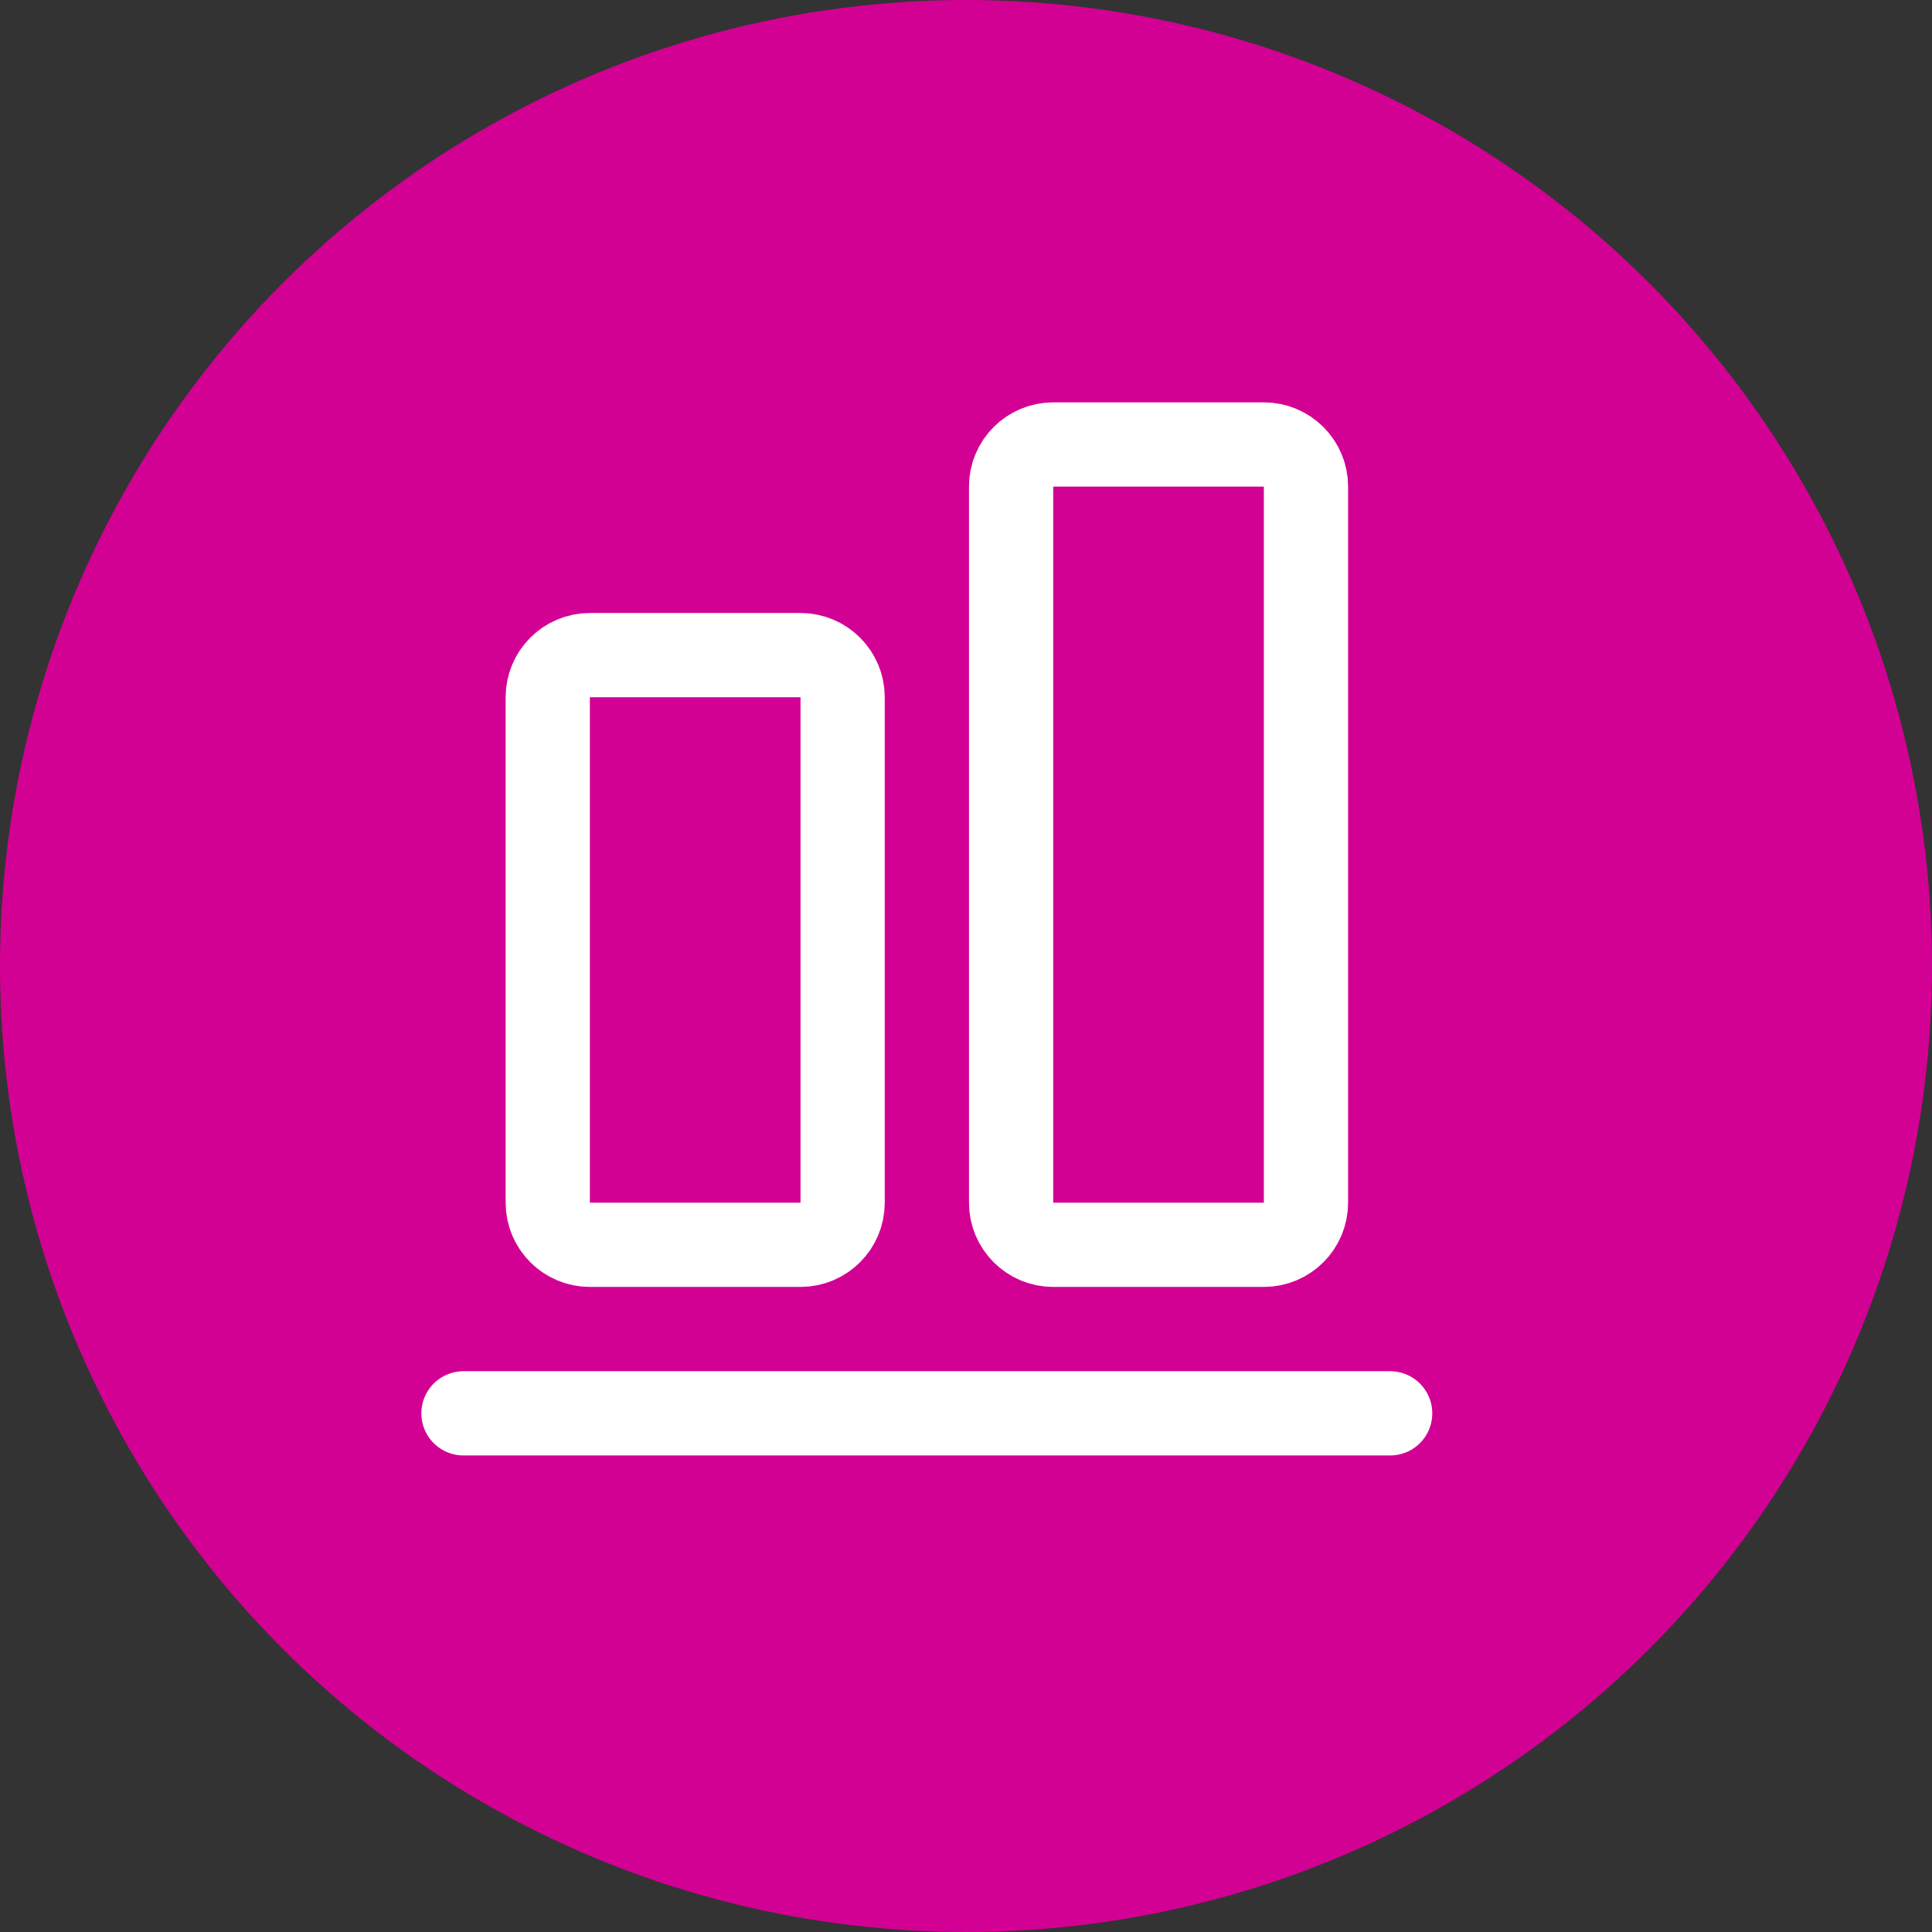
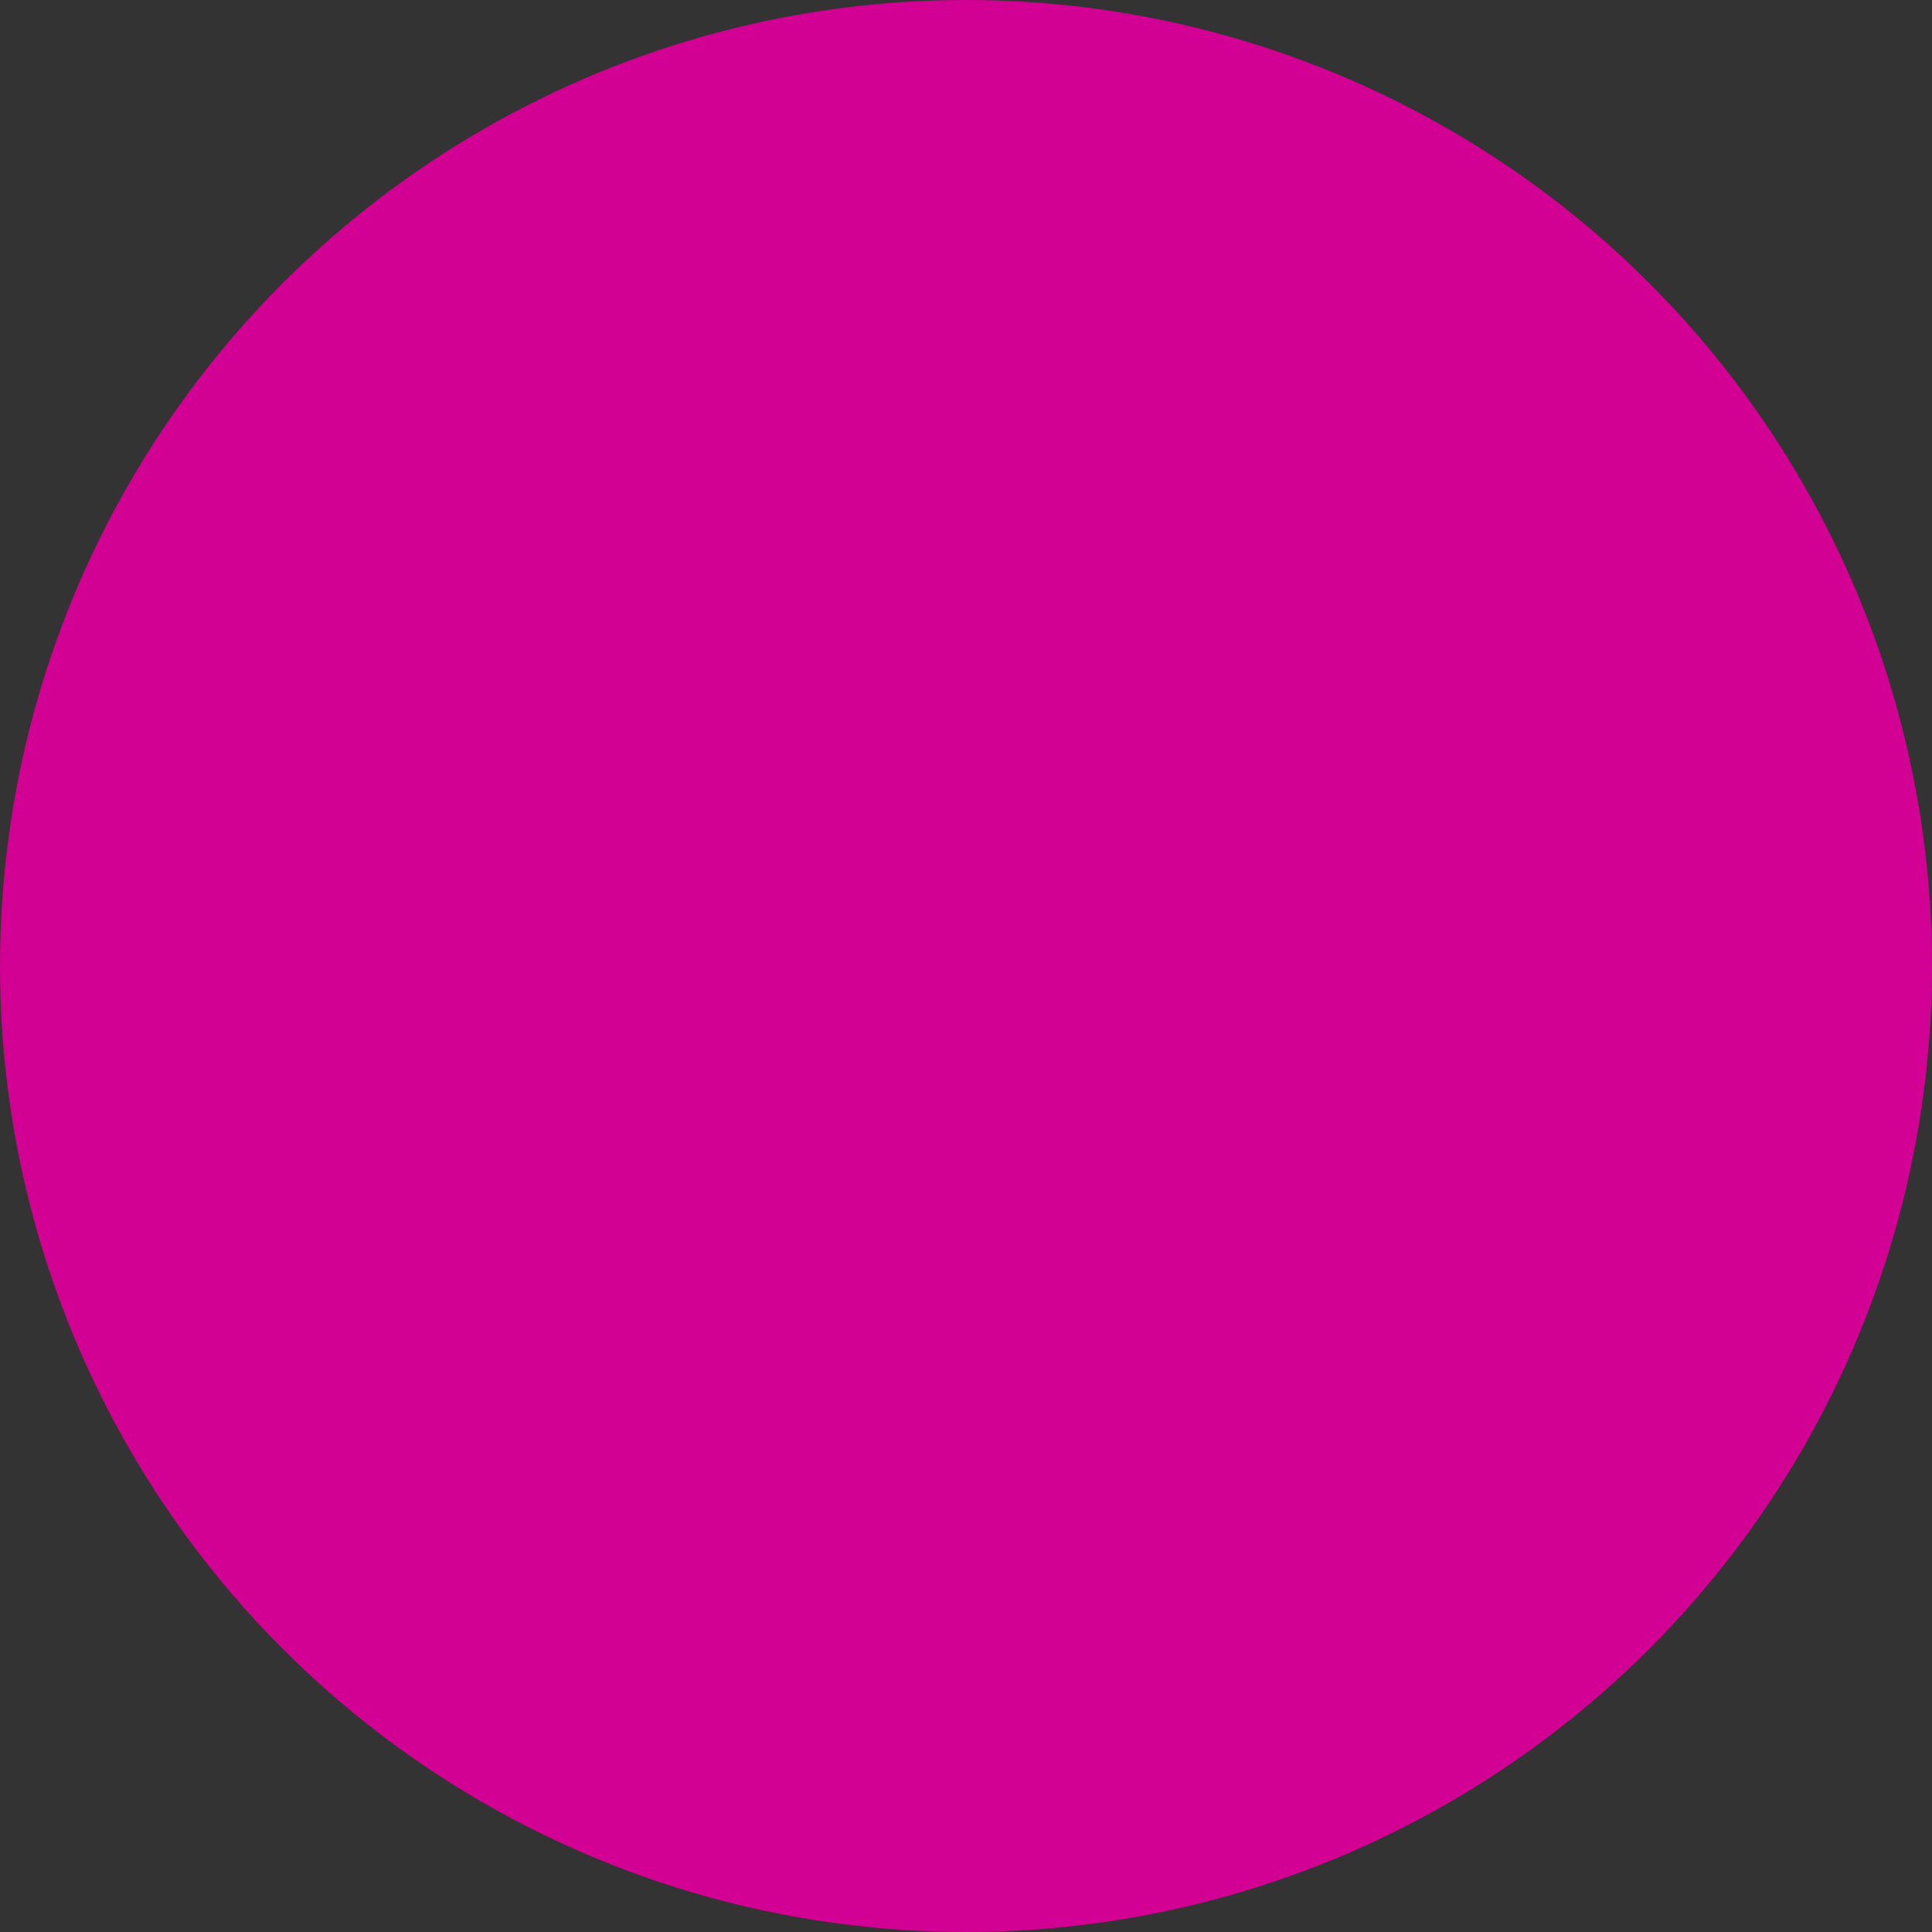
<svg xmlns="http://www.w3.org/2000/svg" width="35" height="35" viewBox="0 0 35 35" fill="none">
  <rect x="0" y="0" width="35" height="35" fill="#333333" stroke="none" />
  <circle cx="17.5" cy="17.5" r="17.5" fill="#D30094" />
  <g clip-path="url(#clip0_369_1182)">
-     <path d="M8.396 25.604H25.184" stroke="white" stroke-width="1.526" stroke-linecap="round" stroke-linejoin="round" />
-     <path d="M15.265 12.631V21.788C15.265 22.209 14.923 22.551 14.502 22.551H10.686C10.265 22.551 9.923 22.209 9.923 21.788V12.631C9.923 12.209 10.265 11.868 10.686 11.868H14.502C14.923 11.868 15.265 12.209 15.265 12.631Z" stroke="white" stroke-width="1.526" stroke-linecap="round" stroke-linejoin="round" />
    <path d="M19.08 8.052H22.895C23.317 8.052 23.659 8.394 23.659 8.815V21.788C23.659 22.209 23.317 22.551 22.895 22.551H19.08C18.659 22.551 18.317 22.209 18.317 21.788V8.815C18.317 8.394 18.659 8.052 19.08 8.052Z" stroke="white" stroke-width="1.526" stroke-linecap="round" stroke-linejoin="round" />
  </g>
  <defs>
    <clipPath id="clip0_369_1182">
-       <rect width="24.419" height="24.419" fill="white" transform="matrix(-1 0 0 1 29 5)" />
-     </clipPath>
+       </clipPath>
  </defs>
</svg>